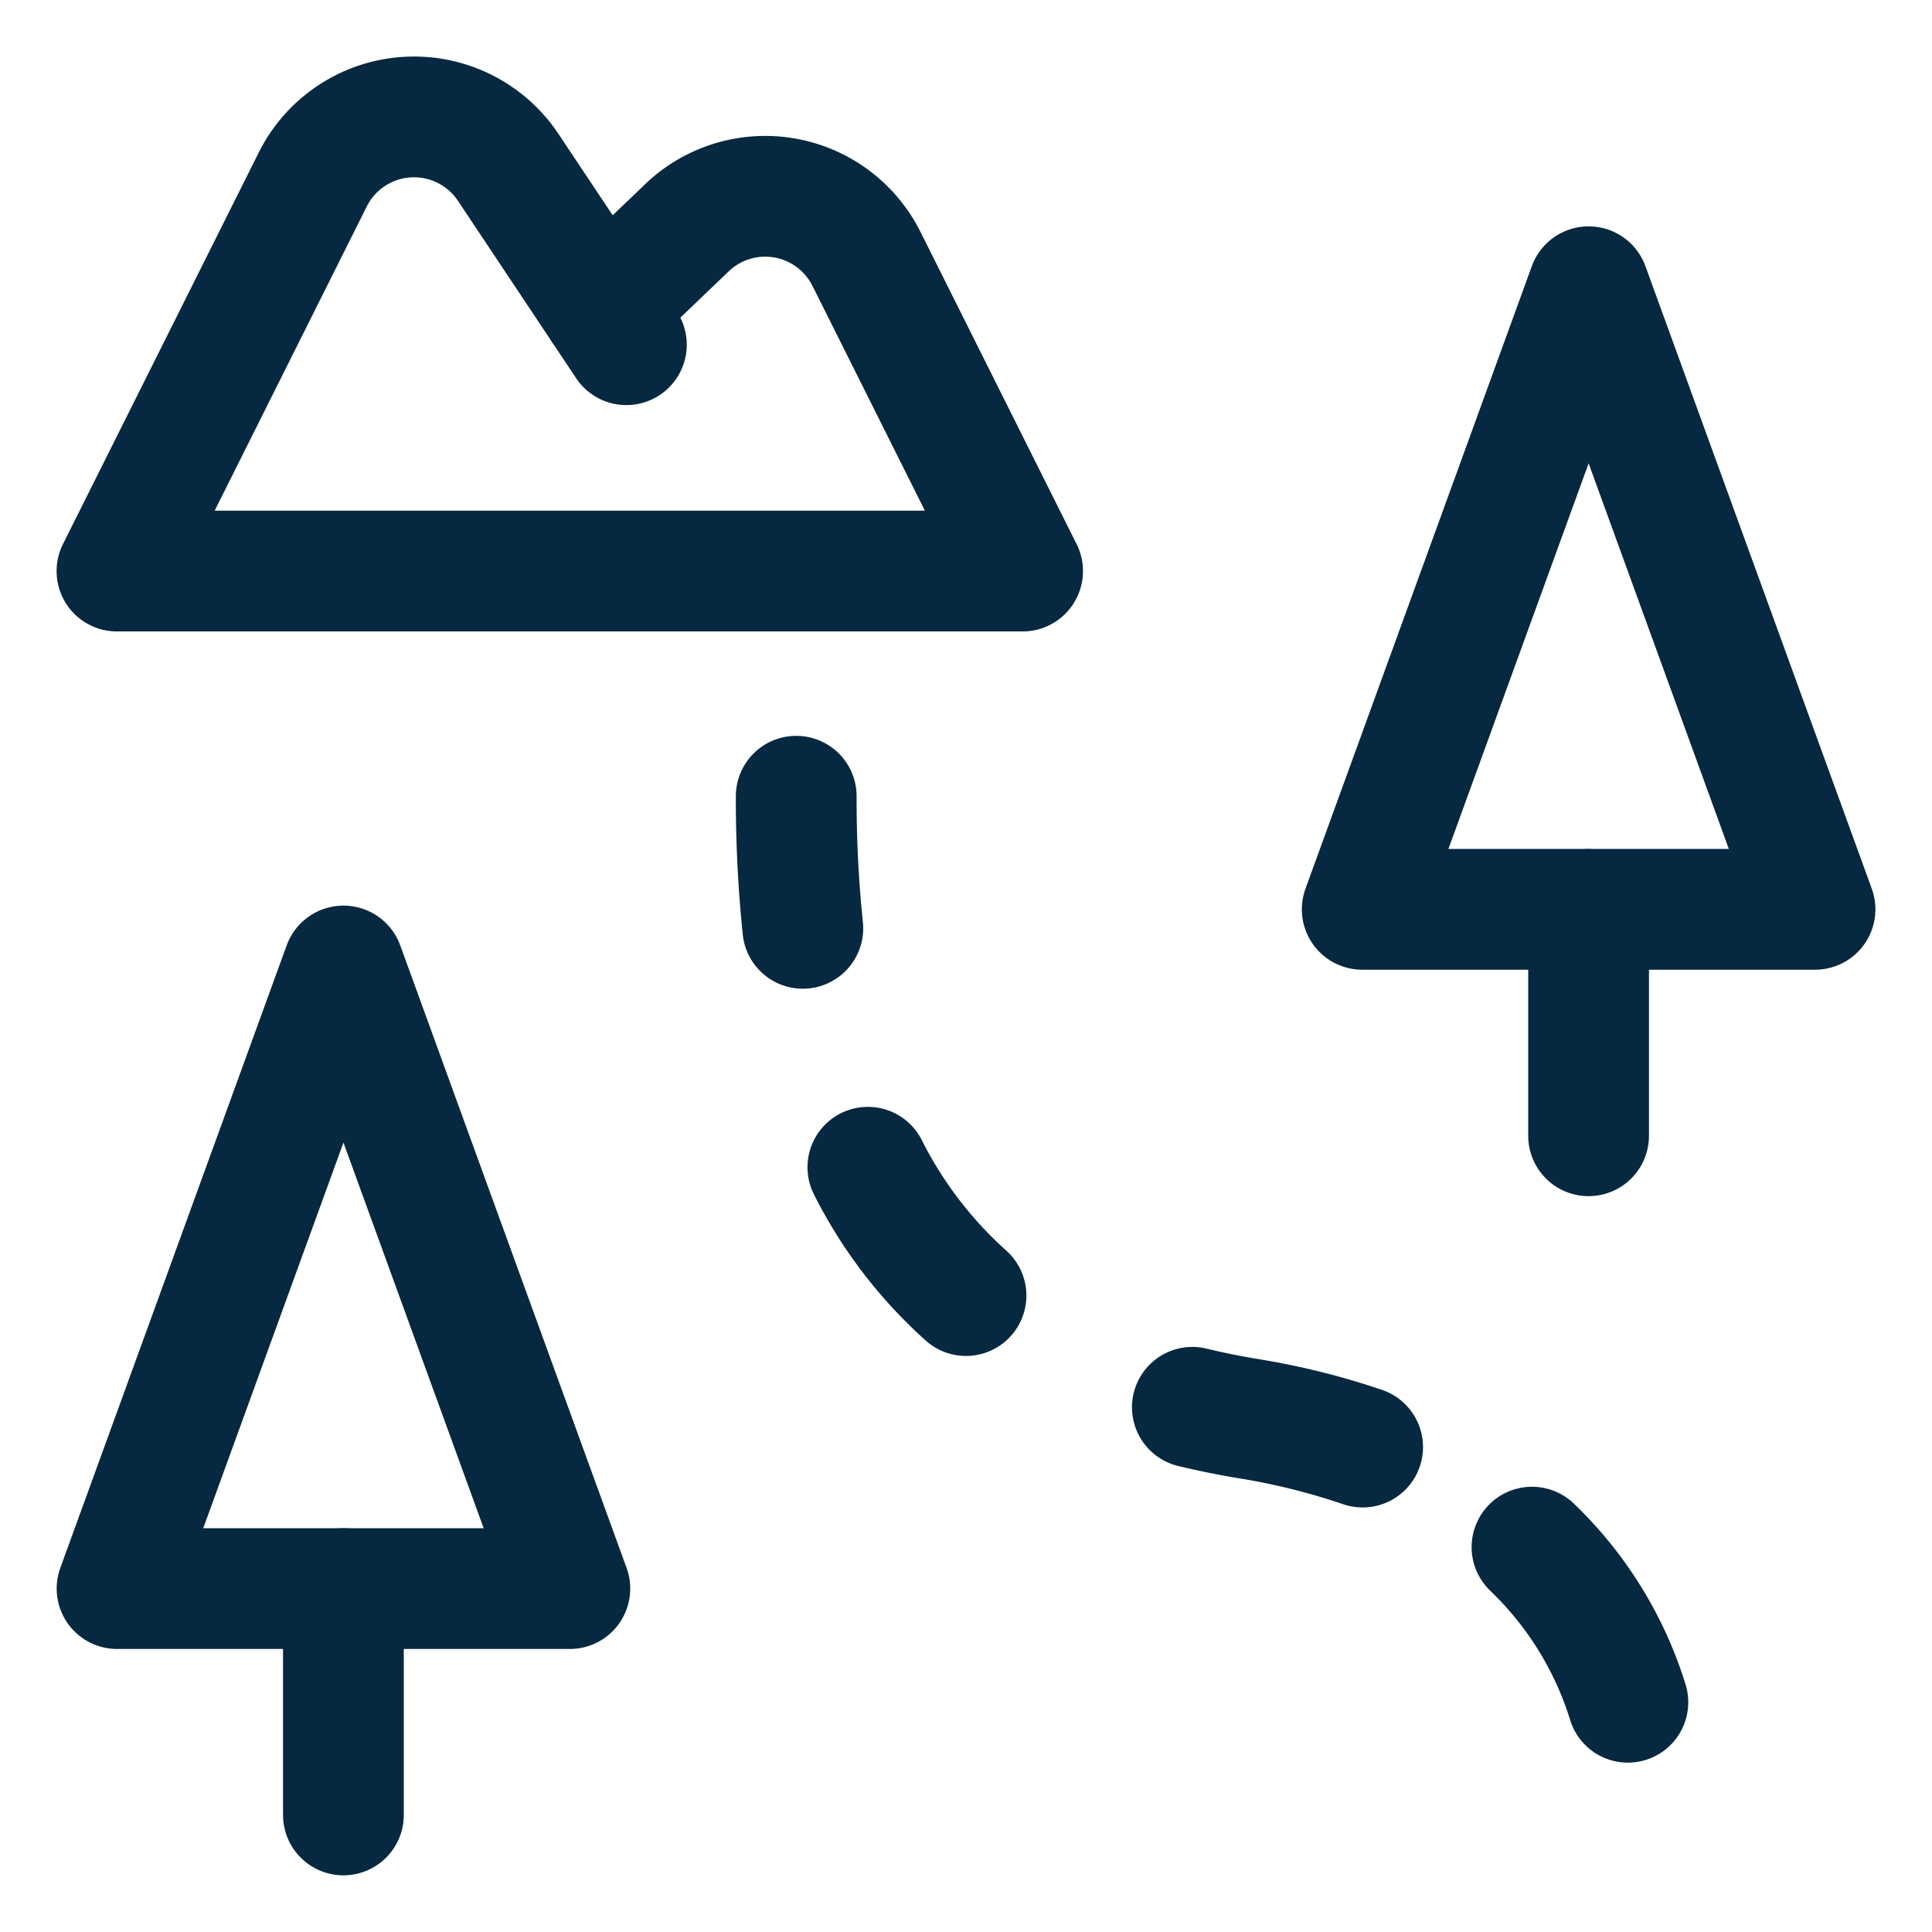
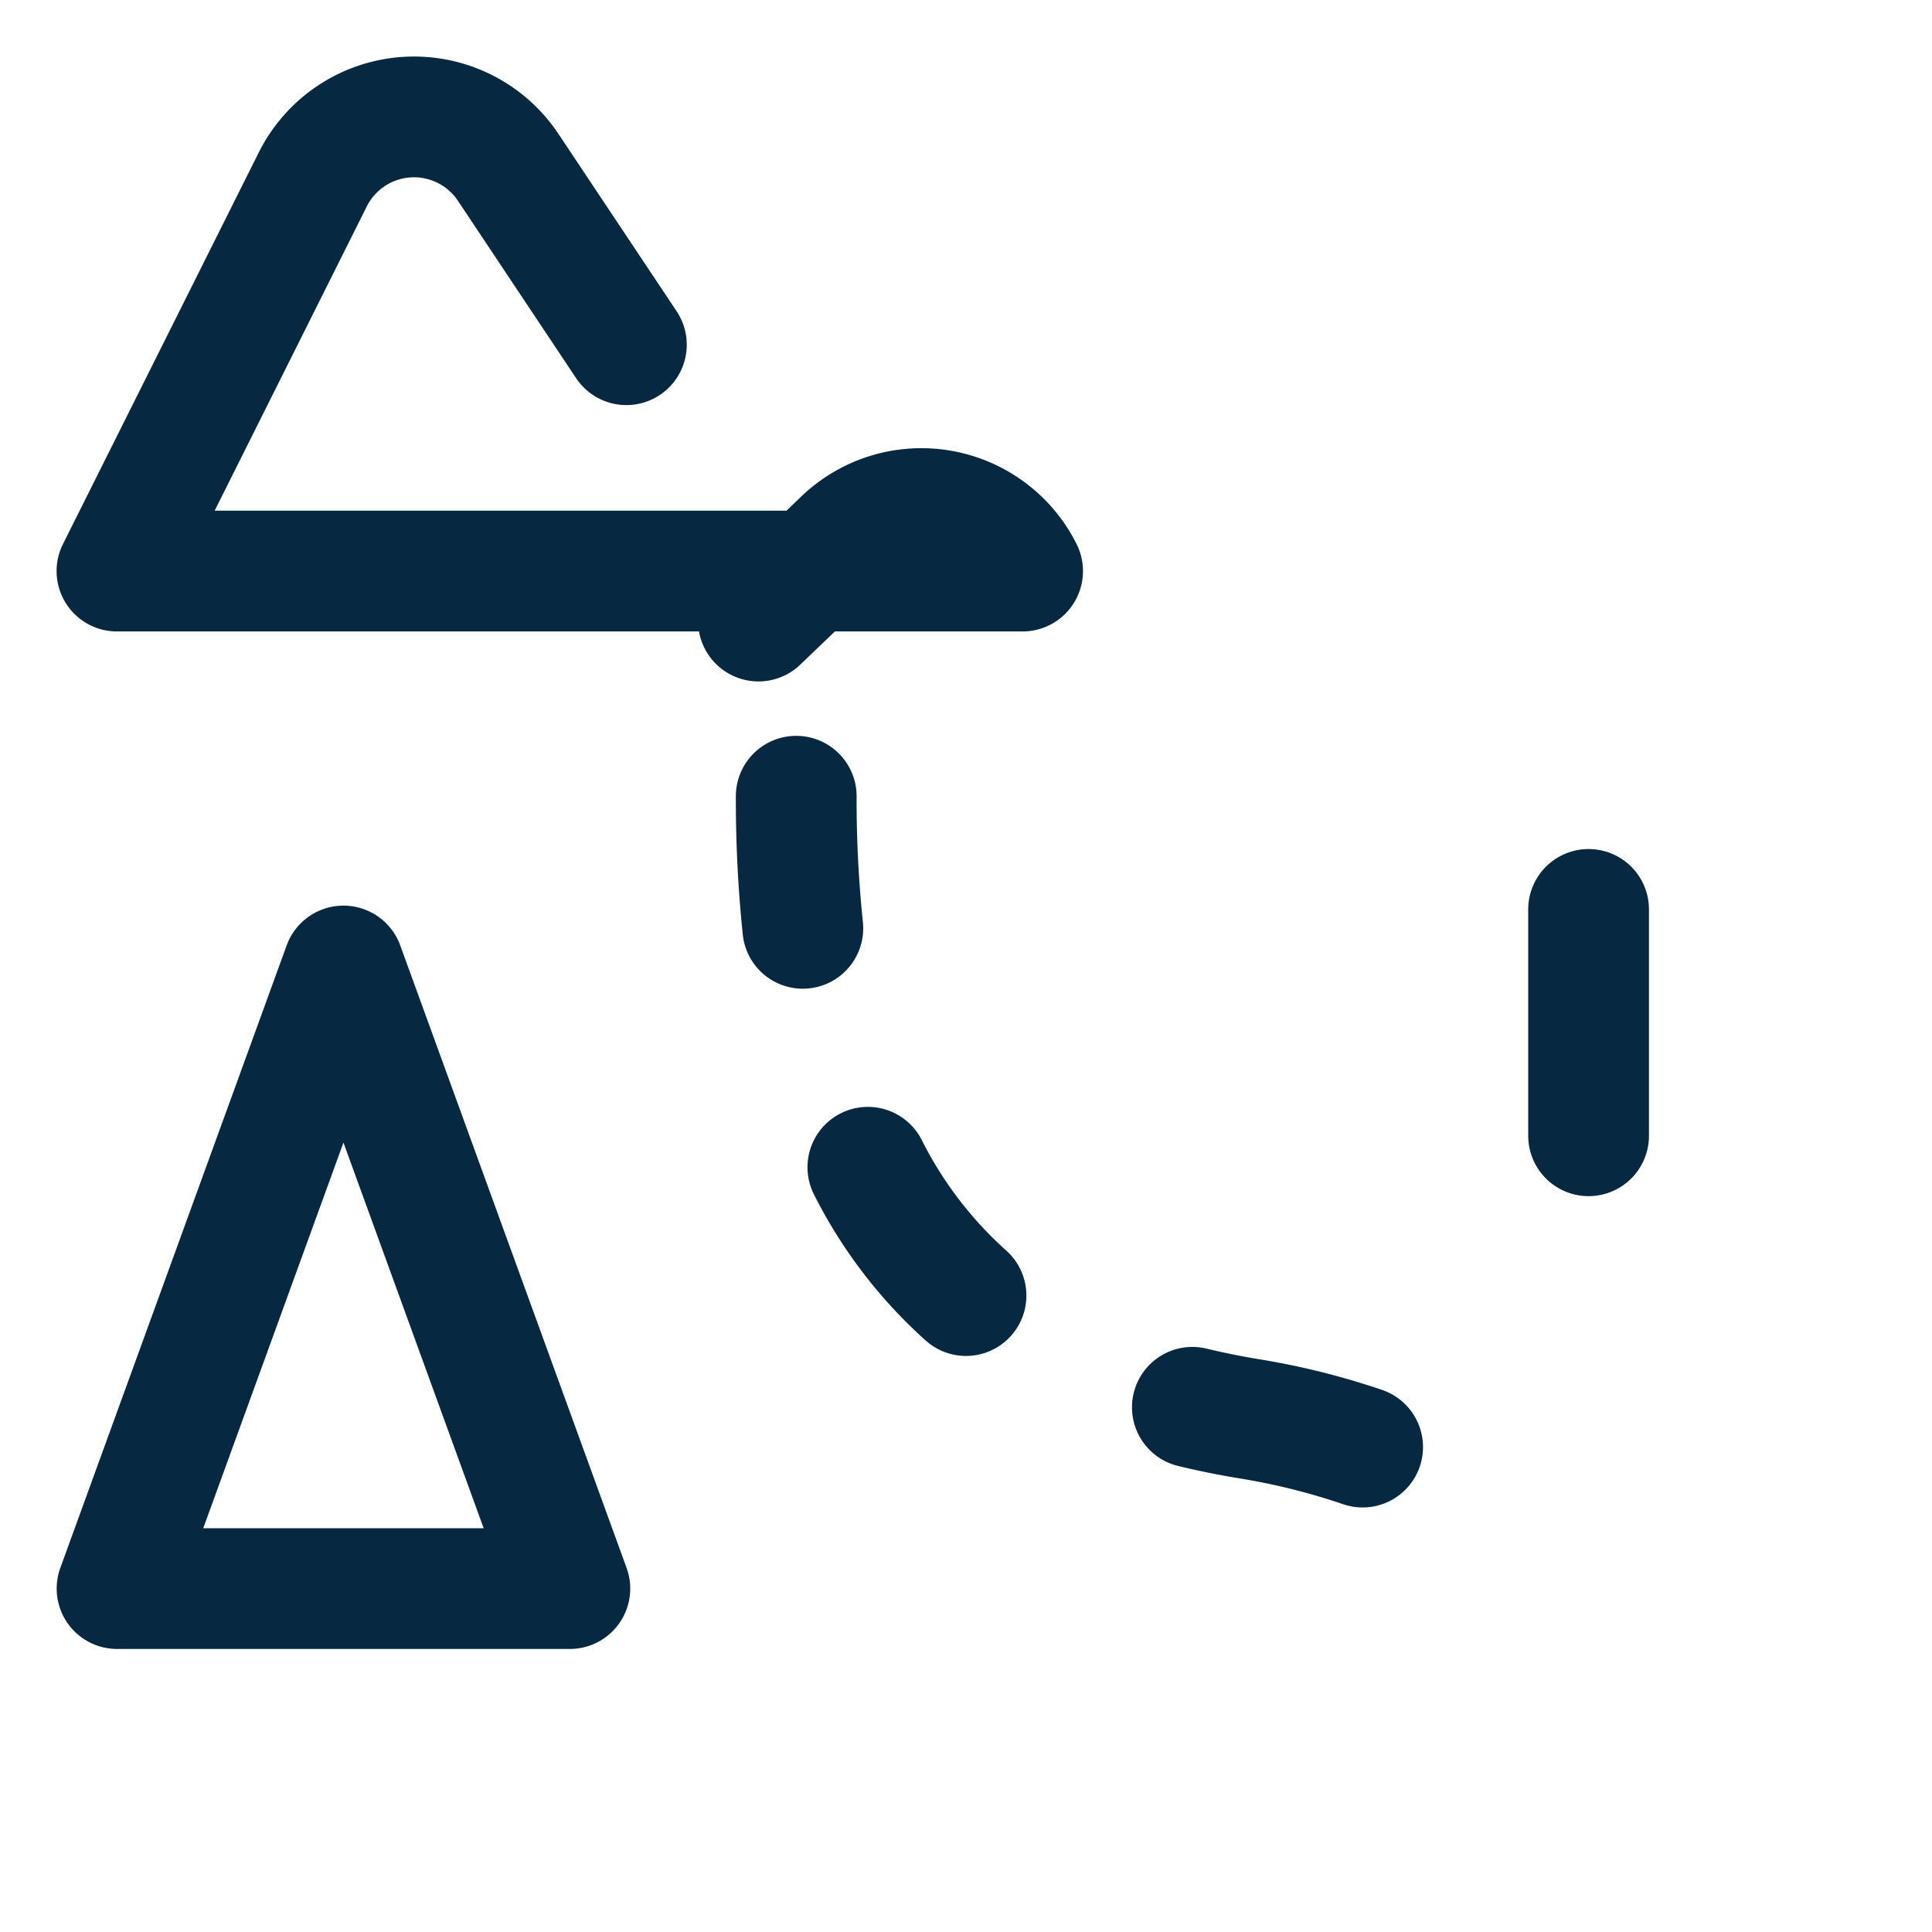
<svg xmlns="http://www.w3.org/2000/svg" viewBox="-0.75 -0.75 24 24" height="24" width="24">
-   <path d="M7.031 3.532 5.563 1.329a1.406 1.406 0 0 0 -2.428 0.151L0.703 6.344h11.25l-1.94 -3.879a1.406 1.406 0 0 0 -2.25 -0.366l-1.031 0.987" fill="none" stroke="#062840" stroke-linecap="round" stroke-linejoin="round" stroke-width="1.5" />
-   <path d="m18.984 2.812 -2.812 7.734 5.625 0 -2.812 -7.734z" fill="none" stroke="#062840" stroke-linecap="round" stroke-linejoin="round" stroke-width="1.5" />
+   <path d="M7.031 3.532 5.563 1.329a1.406 1.406 0 0 0 -2.428 0.151L0.703 6.344h11.25a1.406 1.406 0 0 0 -2.25 -0.366l-1.031 0.987" fill="none" stroke="#062840" stroke-linecap="round" stroke-linejoin="round" stroke-width="1.5" />
  <path d="m18.984 10.547 0 2.812" fill="none" stroke="#062840" stroke-linecap="round" stroke-linejoin="round" stroke-width="1.5" />
  <path d="m3.516 11.25 -2.812 7.734 5.625 0 -2.812 -7.734z" fill="none" stroke="#062840" stroke-linecap="round" stroke-linejoin="round" stroke-width="1.5" />
-   <path d="m3.516 18.984 0 2.812" fill="none" stroke="#062840" stroke-linecap="round" stroke-linejoin="round" stroke-width="1.5" />
-   <path d="M18.281 18.469a4.517 4.517 0 0 1 1.191 1.927" fill="none" stroke="#062840" stroke-linecap="round" stroke-linejoin="round" stroke-width="1.5" />
  <path d="M14.062 16.732c0.225 0.054 0.458 0.102 0.702 0.142a8.685 8.685 0 0 1 1.413 0.352" fill="none" stroke="#062840" stroke-linecap="round" stroke-linejoin="round" stroke-width="1.5" />
  <path d="M10.031 13.75a5.387 5.387 0 0 0 1.219 1.594" fill="none" stroke="#062840" stroke-linecap="round" stroke-linejoin="round" stroke-width="1.5" />
  <path d="M9.141 9.141a15.519 15.519 0 0 0 0.082 1.641" fill="none" stroke="#062840" stroke-linecap="round" stroke-linejoin="round" stroke-width="1.5" />
</svg>